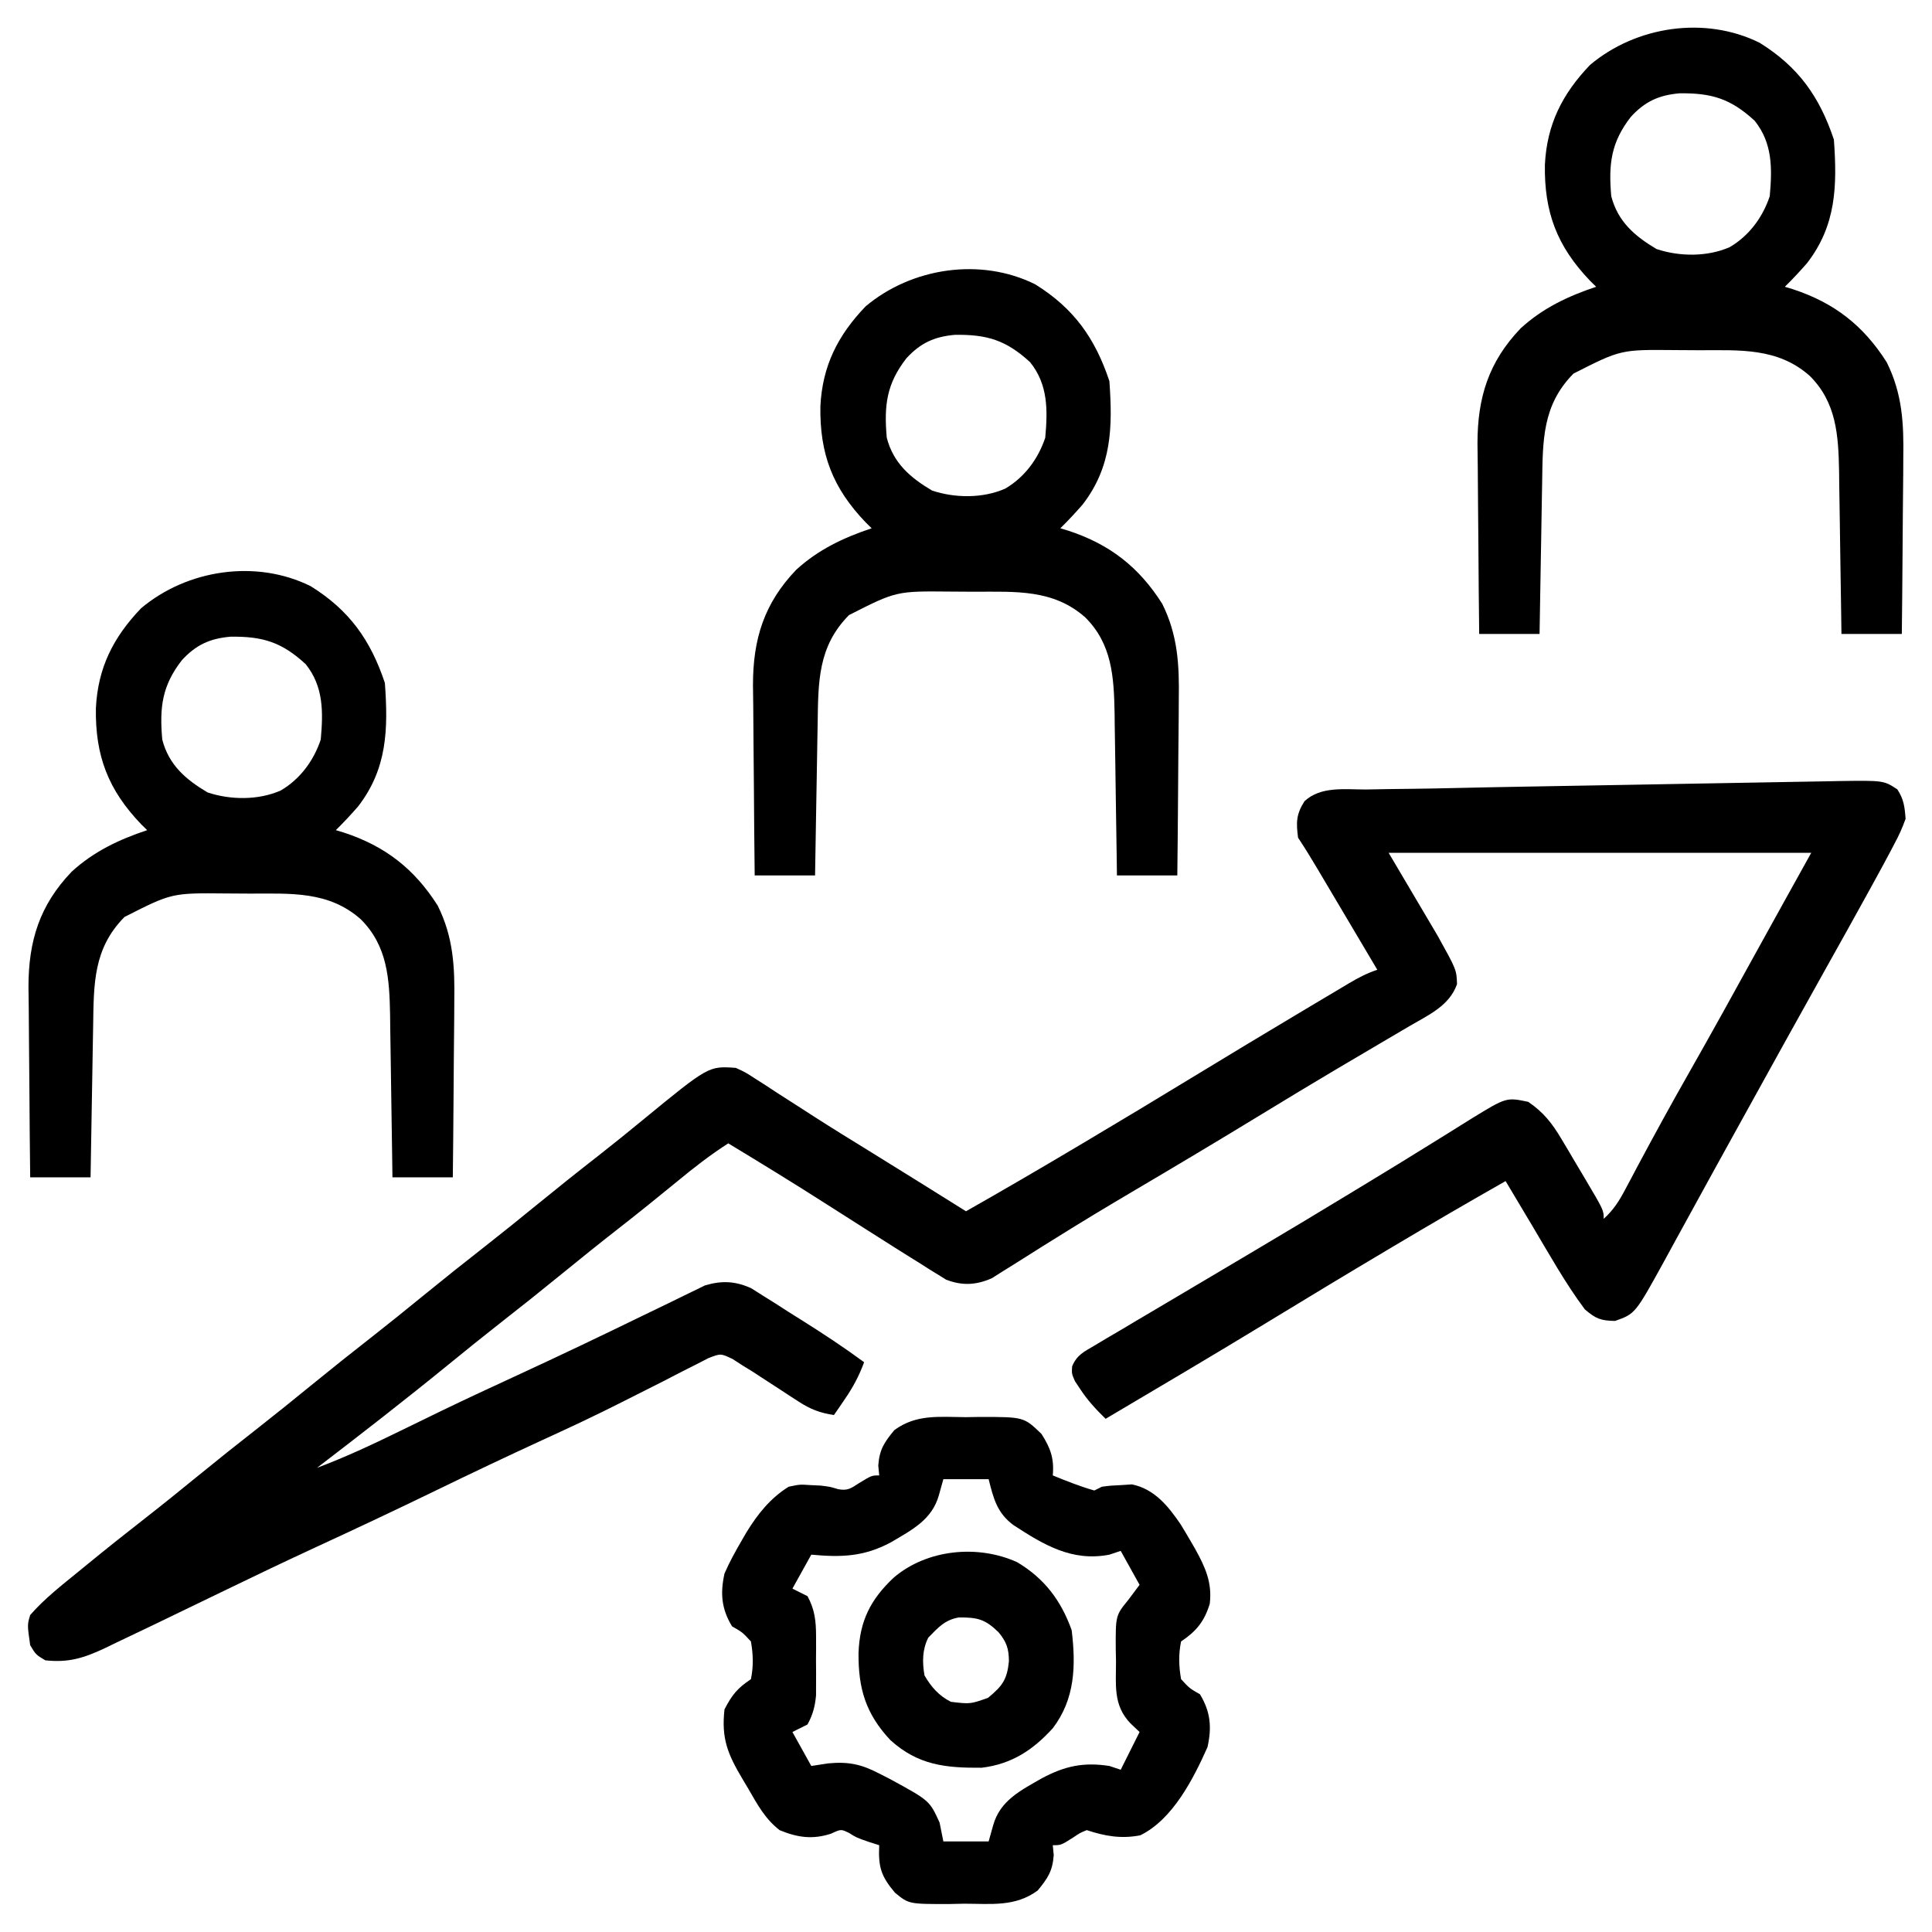
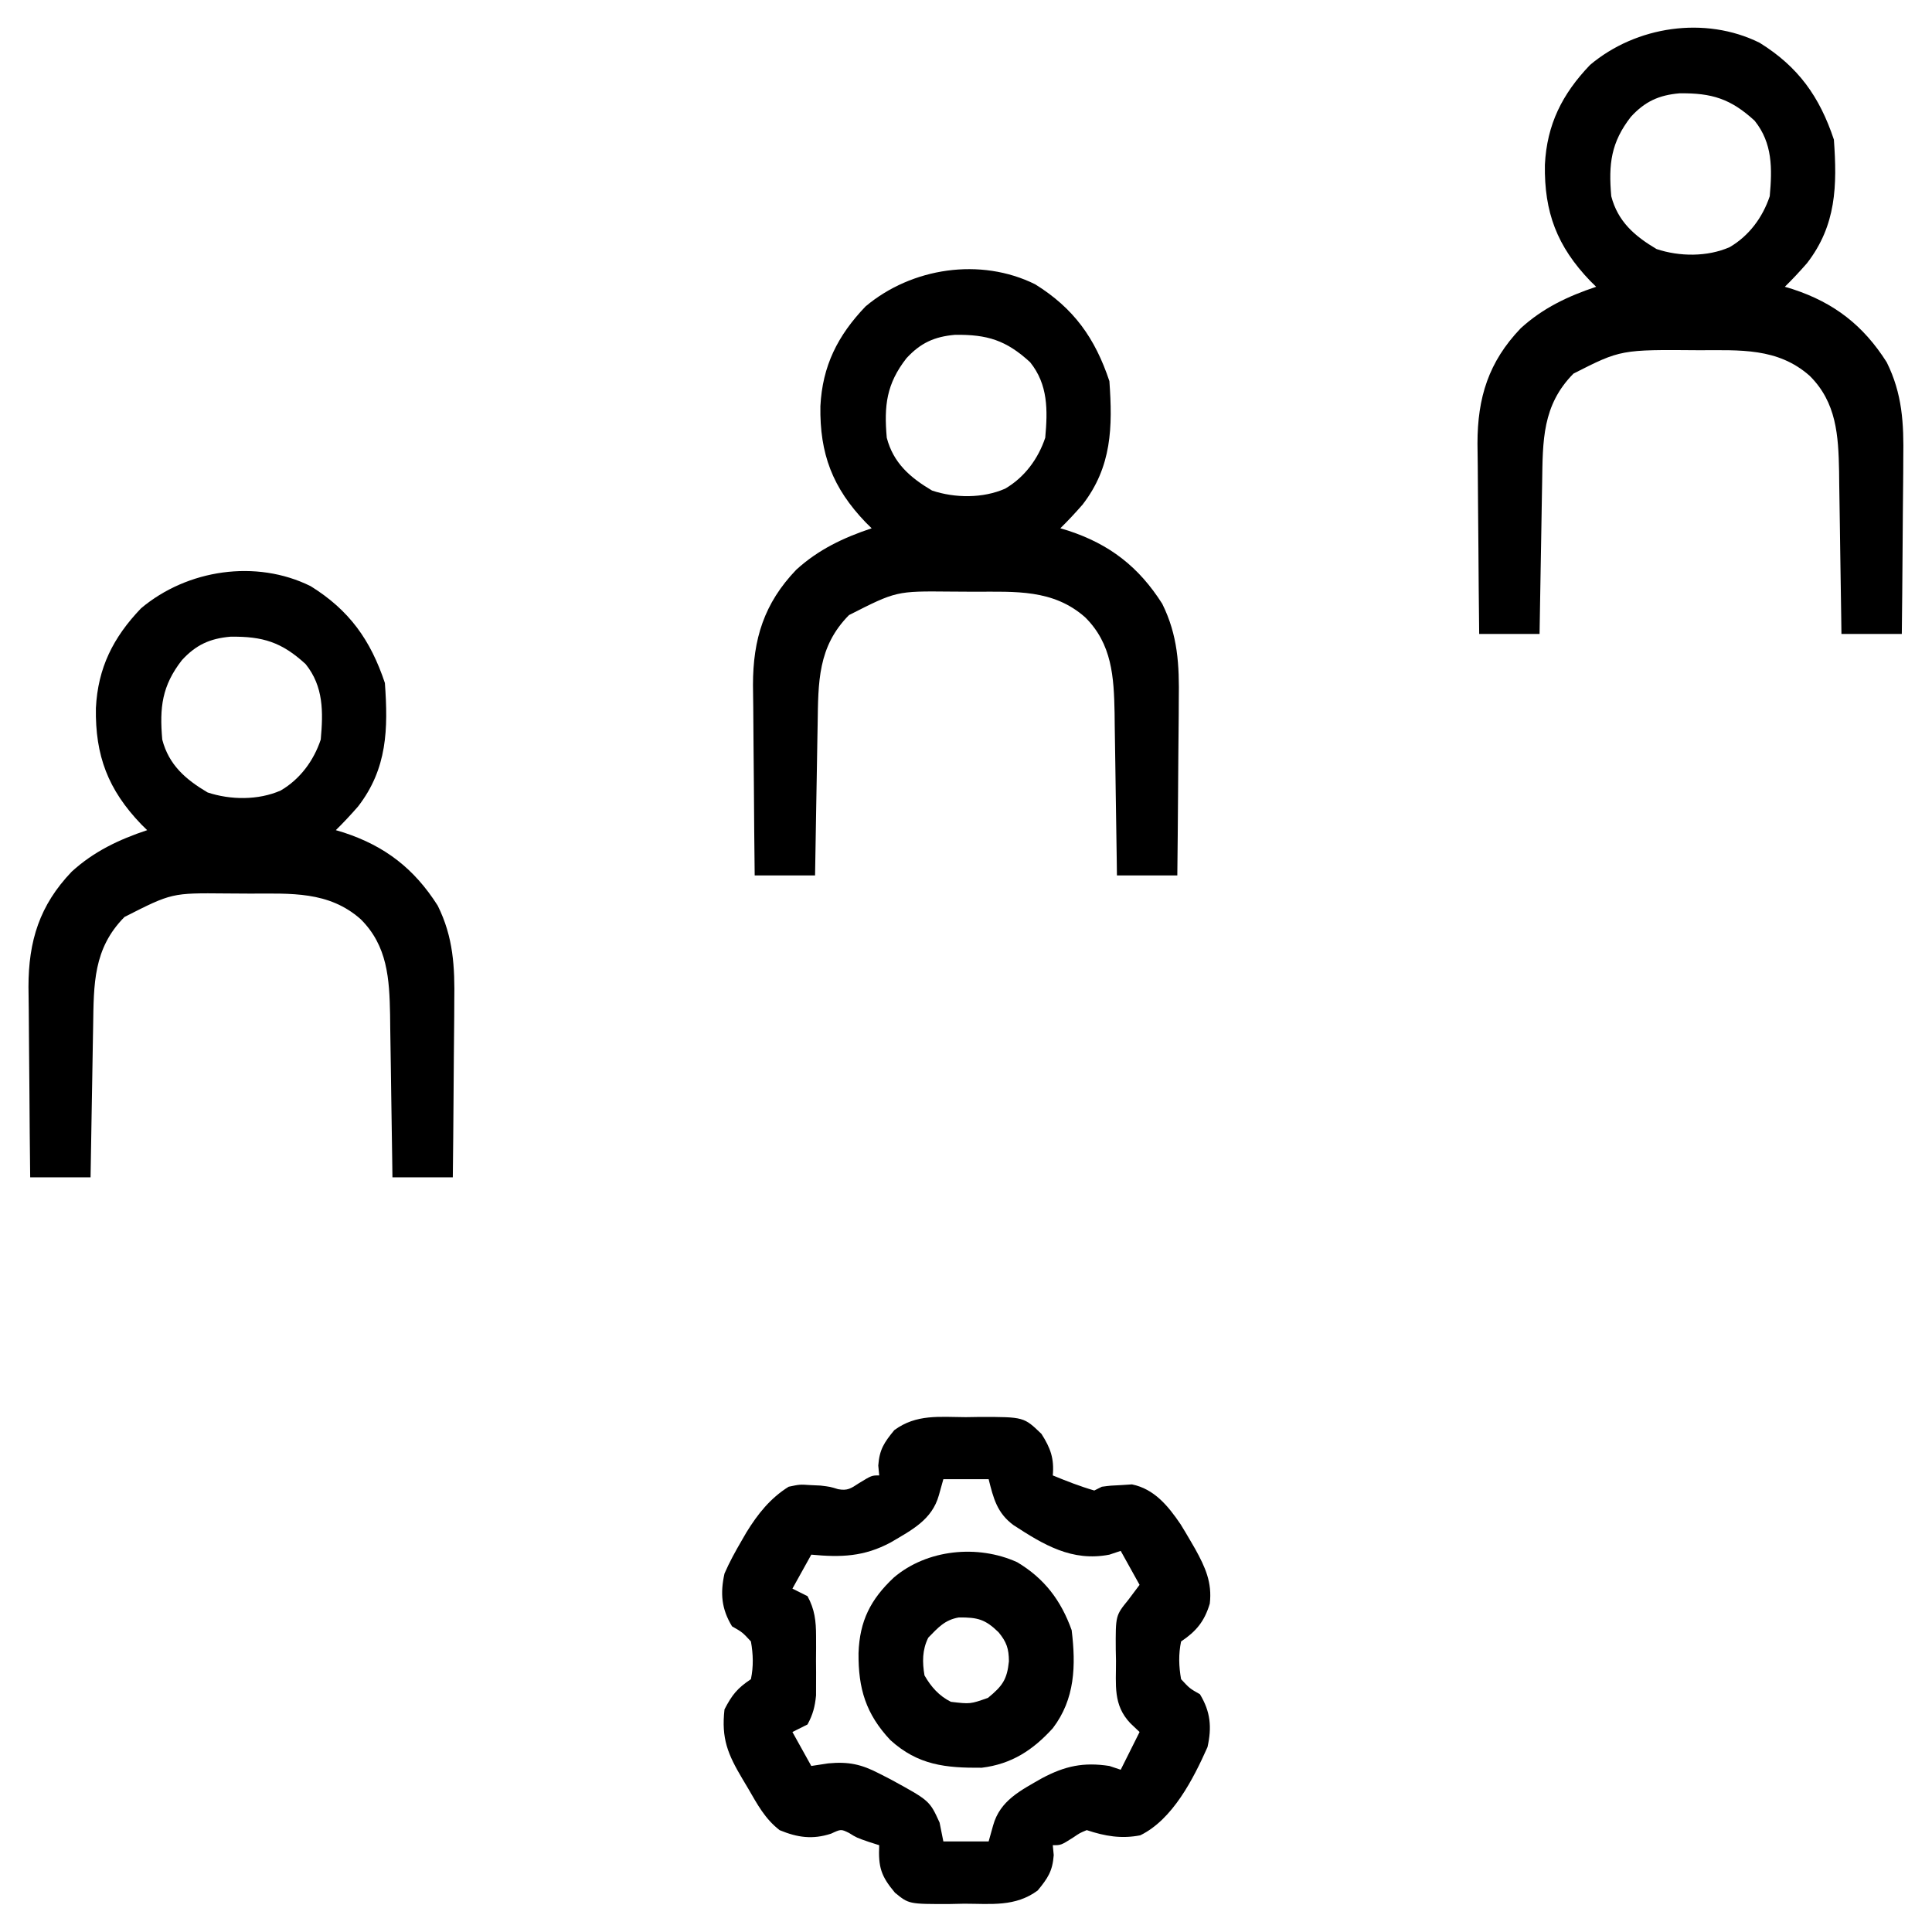
<svg xmlns="http://www.w3.org/2000/svg" version="1.1" width="512" height="512">
-   <path d="M0 0 C1.725 2.633 1.961 4.672 2.188 7.812 C1.312 10.254 0.416 12.248 -0.812 14.5 C-1.165 15.174 -1.517 15.849 -1.881 16.544 C-3.168 18.98 -4.487 21.397 -5.812 23.812 C-6.611 25.271 -6.611 25.271 -7.426 26.759 C-11.194 33.614 -15.006 40.445 -18.829 47.269 C-21.983 52.901 -25.116 58.544 -28.25 64.188 C-28.866 65.295 -29.481 66.403 -30.115 67.544 C-34.36 75.184 -38.587 82.834 -42.806 90.488 C-43.806 92.301 -44.807 94.113 -45.808 95.926 C-46.472 97.129 -47.136 98.332 -47.801 99.535 C-48.129 100.13 -48.458 100.725 -48.797 101.339 C-50.853 105.065 -52.9 108.797 -54.941 112.532 C-56.298 115.015 -57.661 117.494 -59.025 119.973 C-59.972 121.699 -60.913 123.43 -61.854 125.16 C-69.469 138.983 -69.469 138.983 -74.812 140.875 C-78.641 140.795 -79.878 140.307 -82.812 137.812 C-87.995 130.86 -92.257 123.19 -96.688 115.75 C-97.383 114.586 -98.078 113.423 -98.773 112.26 C-100.455 109.445 -102.135 106.629 -103.812 103.812 C-113.583 109.356 -123.283 115.008 -132.938 120.75 C-133.626 121.159 -134.314 121.568 -135.023 121.989 C-145.779 128.379 -156.486 134.847 -167.169 141.359 C-181.311 149.966 -195.563 158.386 -209.812 166.812 C-212.395 164.271 -214.655 161.86 -216.625 158.812 C-217.284 157.822 -217.284 157.822 -217.957 156.812 C-218.812 154.812 -218.812 154.812 -218.685 152.903 C-217.413 149.854 -215.538 149.041 -212.715 147.371 C-211.62 146.715 -210.525 146.059 -209.396 145.383 C-208.181 144.672 -206.966 143.961 -205.75 143.25 C-204.488 142.5 -203.227 141.749 -201.967 140.996 C-198.608 138.995 -195.24 137.008 -191.87 135.025 C-188.514 133.047 -185.165 131.057 -181.816 129.066 C-177.798 126.679 -173.779 124.292 -169.757 121.911 C-161.514 117.028 -153.3 112.102 -145.116 107.121 C-143.393 106.073 -141.669 105.028 -139.945 103.983 C-134.786 100.852 -129.635 97.71 -124.517 94.514 C-122.786 93.435 -121.051 92.364 -119.314 91.294 C-117.165 89.969 -115.024 88.631 -112.891 87.28 C-103.618 81.596 -103.618 81.596 -97.812 82.812 C-93.794 85.556 -91.515 88.441 -89.043 92.602 C-88.382 93.708 -87.722 94.814 -87.041 95.953 C-86.706 96.525 -86.372 97.097 -86.027 97.686 C-84.995 99.445 -83.949 101.196 -82.9 102.945 C-77.812 111.527 -77.812 111.527 -77.812 113.812 C-75.246 111.493 -73.746 109.128 -72.133 106.078 C-71.623 105.124 -71.114 104.17 -70.589 103.187 C-69.771 101.64 -69.771 101.64 -68.938 100.062 C-64.551 91.861 -60.103 83.707 -55.5 75.625 C-49.177 64.506 -42.997 53.312 -36.832 42.105 C-32.179 33.663 -27.494 25.239 -22.812 16.812 C-59.773 16.812 -96.733 16.812 -134.812 16.812 C-130.523 24.073 -126.233 31.332 -121.812 38.812 C-116.812 47.812 -116.812 47.812 -116.688 51.625 C-118.724 57.396 -124.231 59.777 -129.316 62.762 C-129.943 63.131 -130.57 63.501 -131.215 63.882 C-132.563 64.676 -133.912 65.469 -135.262 66.261 C-138.889 68.388 -142.509 70.528 -146.129 72.668 C-146.865 73.102 -147.6 73.537 -148.359 73.985 C-155.212 78.037 -162.016 82.165 -168.812 86.312 C-180.099 93.196 -191.447 99.971 -202.836 106.685 C-209.545 110.646 -216.212 114.66 -222.816 118.793 C-224.102 119.593 -225.388 120.392 -226.674 121.191 C-229.083 122.689 -231.479 124.206 -233.869 125.734 C-234.945 126.403 -236.021 127.072 -237.129 127.762 C-238.062 128.353 -238.994 128.944 -239.955 129.553 C-244.131 131.393 -247.808 131.585 -252.094 129.933 C-252.755 129.519 -253.416 129.106 -254.098 128.68 C-255.247 127.976 -255.247 127.976 -256.42 127.258 C-257.23 126.739 -258.04 126.221 -258.875 125.688 C-259.739 125.152 -260.603 124.616 -261.494 124.065 C-264.278 122.332 -267.047 120.575 -269.812 118.812 C-270.732 118.23 -271.651 117.648 -272.598 117.047 C-276.3 114.701 -279.999 112.351 -283.69 109.987 C-292.318 104.463 -301.047 99.115 -309.812 93.812 C-314.587 96.87 -318.943 100.267 -323.312 103.875 C-328.438 108.076 -333.587 112.237 -338.812 116.312 C-343.861 120.254 -348.85 124.263 -353.812 128.312 C-359.336 132.82 -364.904 137.261 -370.523 141.648 C-374.997 145.15 -379.411 148.721 -383.812 152.312 C-395.315 161.692 -407.029 170.789 -418.812 179.812 C-411.43 177.024 -404.35 173.745 -397.268 170.272 C-394.071 168.705 -390.868 167.151 -387.664 165.598 C-387.008 165.28 -386.352 164.962 -385.677 164.634 C-379.091 161.449 -372.456 158.374 -365.812 155.312 C-354.642 150.162 -343.549 144.866 -332.49 139.48 C-330.261 138.397 -328.03 137.318 -325.795 136.246 C-323.935 135.352 -322.079 134.446 -320.232 133.524 C-319.468 133.156 -318.705 132.789 -317.918 132.41 C-317.284 132.097 -316.65 131.784 -315.997 131.461 C-311.55 130.14 -307.962 130.292 -303.742 132.202 C-302.734 132.84 -301.726 133.479 -300.688 134.137 C-299.569 134.836 -298.45 135.535 -297.297 136.256 C-296.135 137.004 -294.974 137.752 -293.812 138.5 C-292.652 139.23 -291.49 139.958 -290.328 140.686 C-284.698 144.226 -279.167 147.866 -273.812 151.812 C-275.138 155.435 -276.756 158.448 -278.938 161.625 C-279.476 162.415 -280.015 163.205 -280.57 164.02 C-280.98 164.611 -281.39 165.203 -281.812 165.812 C-285.546 165.247 -288.093 164.257 -291.246 162.195 C-292.06 161.671 -292.874 161.146 -293.713 160.605 C-294.55 160.055 -295.387 159.505 -296.25 158.938 C-297.914 157.854 -299.579 156.773 -301.246 155.695 C-302.345 154.974 -302.345 154.974 -303.467 154.239 C-304.628 153.533 -304.628 153.533 -305.812 152.812 C-306.756 152.201 -307.7 151.59 -308.672 150.96 C-311.807 149.467 -311.807 149.467 -315.079 150.734 C-316.251 151.338 -317.424 151.941 -318.633 152.562 C-319.604 153.048 -319.604 153.048 -320.595 153.544 C-322.721 154.613 -324.828 155.713 -326.938 156.812 C-328.423 157.564 -329.909 158.314 -331.397 159.06 C-333.671 160.201 -335.944 161.343 -338.213 162.494 C-345.087 165.98 -352.052 169.233 -359.062 172.438 C-368.529 176.795 -377.939 181.26 -387.312 185.812 C-397.917 190.963 -408.579 195.976 -419.284 200.914 C-427.137 204.545 -434.942 208.266 -442.724 212.045 C-446.918 214.08 -451.117 216.104 -455.316 218.127 C-457.642 219.248 -459.966 220.372 -462.29 221.498 C-465.561 223.077 -468.841 224.635 -472.125 226.188 C-473.574 226.894 -473.574 226.894 -475.052 227.614 C-480.613 230.213 -484.662 231.487 -490.812 230.812 C-493.312 229.312 -493.312 229.312 -494.812 226.812 C-495.587 221.394 -495.587 221.394 -494.812 218.812 C-490.994 214.43 -486.369 210.855 -481.875 207.188 C-480.748 206.263 -480.748 206.263 -479.598 205.321 C-474.465 201.126 -469.281 197.002 -464.053 192.927 C-459.593 189.445 -455.196 185.891 -450.812 182.312 C-445.289 177.805 -439.721 173.364 -434.102 168.977 C-429.628 165.475 -425.214 161.904 -420.812 158.312 C-415.289 153.805 -409.721 149.364 -404.102 144.977 C-399.628 141.475 -395.214 137.904 -390.812 134.312 C-385.289 129.805 -379.721 125.364 -374.102 120.977 C-369.628 117.475 -365.214 113.904 -360.812 110.312 C-355.293 105.808 -349.731 101.367 -344.113 96.988 C-340.229 93.951 -336.403 90.85 -332.595 87.719 C-315.017 73.294 -315.017 73.294 -307.812 73.812 C-305.261 74.983 -305.261 74.983 -302.715 76.637 C-301.759 77.247 -300.803 77.857 -299.818 78.486 C-298.806 79.15 -297.793 79.815 -296.75 80.5 C-294.593 81.883 -292.435 83.266 -290.277 84.648 C-289.194 85.348 -288.111 86.048 -286.996 86.769 C-282.305 89.781 -277.561 92.704 -272.812 95.625 C-264.127 100.991 -255.465 106.394 -246.812 111.812 C-237.042 106.269 -227.342 100.617 -217.688 94.875 C-216.999 94.466 -216.311 94.057 -215.602 93.636 C-205.973 87.915 -196.378 82.14 -186.812 76.312 C-177.043 70.362 -167.248 64.457 -157.419 58.604 C-155.982 57.749 -154.546 56.892 -153.111 56.034 C-151.116 54.843 -149.119 53.655 -147.121 52.469 C-146.526 52.112 -145.93 51.756 -145.317 51.389 C-142.825 49.914 -140.571 48.732 -137.812 47.812 C-140.481 43.31 -143.15 38.807 -145.82 34.305 C-146.728 32.774 -147.636 31.242 -148.544 29.711 C-149.849 27.508 -151.155 25.307 -152.461 23.105 C-152.866 22.421 -153.271 21.737 -153.689 21.031 C-155.342 18.248 -157.016 15.507 -158.812 12.812 C-159.338 8.758 -159.324 6.612 -157.101 3.134 C-152.743 -0.907 -146.328 0.052 -140.763 0.036 C-138.795 0 -136.827 -0.036 -134.859 -0.072 C-132.831 -0.105 -130.803 -0.127 -128.775 -0.145 C-125.095 -0.184 -121.418 -0.255 -117.739 -0.342 C-110.692 -0.508 -103.645 -0.635 -96.598 -0.758 C-94.03 -0.804 -91.463 -0.849 -88.896 -0.895 C-83.586 -0.989 -78.276 -1.082 -72.967 -1.172 C-66.848 -1.277 -60.729 -1.388 -54.61 -1.501 C-48.659 -1.611 -42.709 -1.715 -36.758 -1.817 C-34.248 -1.861 -31.738 -1.906 -29.228 -1.953 C-25.744 -2.019 -22.259 -2.077 -18.774 -2.133 C-17.747 -2.154 -16.72 -2.175 -15.662 -2.196 C-3.623 -2.373 -3.623 -2.373 0 0 Z " fill="#000000" transform="translate(502.812,209.188)" />
  <path d="M0 0 C10.248 6.364 15.881 14.268 19.68 25.664 C20.553 37.822 20.343 48.347 12.566 58.395 C10.67 60.567 8.736 62.644 6.68 64.664 C7.369 64.872 8.059 65.079 8.77 65.293 C19.741 68.89 27.477 74.89 33.68 84.664 C37.836 93.04 38.219 100.864 38.07 110.082 C38.063 111.434 38.057 112.786 38.053 114.138 C38.038 117.658 37.999 121.177 37.954 124.697 C37.913 128.304 37.895 131.911 37.875 135.518 C37.832 142.567 37.762 149.615 37.68 156.664 C32.4 156.664 27.12 156.664 21.68 156.664 C21.65 154.372 21.65 154.372 21.62 152.033 C21.543 146.336 21.455 140.639 21.362 134.942 C21.324 132.481 21.289 130.02 21.258 127.56 C21.212 124.012 21.154 120.465 21.094 116.918 C21.082 115.827 21.071 114.736 21.059 113.612 C20.876 104.068 20.392 95.329 13.262 88.258 C4.794 80.769 -5.265 81.478 -15.95 81.479 C-18.116 81.477 -20.282 81.458 -22.447 81.439 C-36.788 81.3 -36.788 81.3 -49.32 87.664 C-57.629 96.042 -57.468 105.469 -57.637 116.625 C-57.657 117.771 -57.678 118.916 -57.7 120.097 C-57.765 123.744 -57.824 127.392 -57.883 131.039 C-57.926 133.517 -57.97 135.995 -58.014 138.473 C-58.121 144.536 -58.222 150.6 -58.32 156.664 C-63.6 156.664 -68.88 156.664 -74.32 156.664 C-74.411 148.901 -74.484 141.138 -74.528 133.374 C-74.548 129.768 -74.576 126.162 -74.622 122.556 C-74.666 119.068 -74.69 115.579 -74.7 112.091 C-74.711 110.131 -74.742 108.171 -74.773 106.211 C-74.777 94.035 -71.832 84.558 -63.32 75.664 C-57.468 70.314 -50.79 67.154 -43.32 64.664 C-44.1 63.898 -44.1 63.898 -44.895 63.117 C-53.694 53.943 -57.108 44.905 -56.908 32.317 C-56.376 21.636 -52.313 13.565 -44.934 5.863 C-32.705 -4.428 -14.451 -7.166 0 0 Z M-34.105 19.605 C-39.399 26.401 -40.068 32.14 -39.32 40.664 C-37.574 47.373 -33.143 51.209 -27.32 54.664 C-21.245 56.689 -13.868 56.765 -7.945 54.164 C-2.802 51.168 0.815 46.258 2.68 40.664 C3.341 33.349 3.448 26.595 -1.32 20.664 C-7.662 14.832 -12.676 13.281 -21.246 13.395 C-26.713 13.874 -30.386 15.56 -34.105 19.605 Z " fill="#000000" transform="translate(82.32,155.336)" />
  <path d="M0 0 C10.248 6.364 15.881 14.268 19.68 25.664 C20.553 37.822 20.343 48.347 12.566 58.395 C10.67 60.567 8.736 62.644 6.68 64.664 C7.369 64.872 8.059 65.079 8.77 65.293 C19.741 68.89 27.477 74.89 33.68 84.664 C37.836 93.04 38.219 100.864 38.07 110.082 C38.063 111.434 38.057 112.786 38.053 114.138 C38.038 117.658 37.999 121.177 37.954 124.697 C37.913 128.304 37.895 131.911 37.875 135.518 C37.832 142.567 37.762 149.615 37.68 156.664 C32.4 156.664 27.12 156.664 21.68 156.664 C21.65 154.372 21.65 154.372 21.62 152.033 C21.543 146.336 21.455 140.639 21.362 134.942 C21.324 132.481 21.289 130.02 21.258 127.56 C21.212 124.012 21.154 120.465 21.094 116.918 C21.082 115.827 21.071 114.736 21.059 113.612 C20.876 104.068 20.392 95.329 13.262 88.258 C4.794 80.769 -5.265 81.478 -15.95 81.479 C-18.116 81.477 -20.282 81.458 -22.447 81.439 C-36.788 81.3 -36.788 81.3 -49.32 87.664 C-57.629 96.042 -57.468 105.469 -57.637 116.625 C-57.657 117.771 -57.678 118.916 -57.7 120.097 C-57.765 123.744 -57.824 127.392 -57.883 131.039 C-57.926 133.517 -57.97 135.995 -58.014 138.473 C-58.121 144.536 -58.222 150.6 -58.32 156.664 C-63.6 156.664 -68.88 156.664 -74.32 156.664 C-74.411 148.901 -74.484 141.138 -74.528 133.374 C-74.548 129.768 -74.576 126.162 -74.622 122.556 C-74.666 119.068 -74.69 115.579 -74.7 112.091 C-74.711 110.131 -74.742 108.171 -74.773 106.211 C-74.777 94.035 -71.832 84.558 -63.32 75.664 C-57.468 70.314 -50.79 67.154 -43.32 64.664 C-44.1 63.898 -44.1 63.898 -44.895 63.117 C-53.694 53.943 -57.108 44.905 -56.908 32.317 C-56.376 21.636 -52.313 13.565 -44.934 5.863 C-32.705 -4.428 -14.451 -7.166 0 0 Z M-34.105 19.605 C-39.399 26.401 -40.068 32.14 -39.32 40.664 C-37.574 47.373 -33.143 51.209 -27.32 54.664 C-21.245 56.689 -13.868 56.765 -7.945 54.164 C-2.802 51.168 0.815 46.258 2.68 40.664 C3.341 33.349 3.448 26.595 -1.32 20.664 C-7.662 14.832 -12.676 13.281 -21.246 13.395 C-26.713 13.874 -30.386 15.56 -34.105 19.605 Z " fill="#000000" transform="translate(274.32,75.336)" />
-   <path d="M0 0 C10.248 6.364 15.881 14.268 19.68 25.664 C20.553 37.822 20.343 48.347 12.566 58.395 C10.67 60.567 8.736 62.644 6.68 64.664 C7.369 64.872 8.059 65.079 8.77 65.293 C19.741 68.89 27.477 74.89 33.68 84.664 C37.836 93.04 38.219 100.864 38.07 110.082 C38.063 111.434 38.057 112.786 38.053 114.138 C38.038 117.658 37.999 121.177 37.954 124.697 C37.913 128.304 37.895 131.911 37.875 135.518 C37.832 142.567 37.762 149.615 37.68 156.664 C32.4 156.664 27.12 156.664 21.68 156.664 C21.65 154.372 21.65 154.372 21.62 152.033 C21.543 146.336 21.455 140.639 21.362 134.942 C21.324 132.481 21.289 130.02 21.258 127.56 C21.212 124.012 21.154 120.465 21.094 116.918 C21.082 115.827 21.071 114.736 21.059 113.612 C20.876 104.068 20.392 95.329 13.262 88.258 C4.794 80.769 -5.265 81.478 -15.95 81.479 C-18.116 81.477 -20.282 81.458 -22.447 81.439 C-36.788 81.3 -36.788 81.3 -49.32 87.664 C-57.629 96.042 -57.468 105.469 -57.637 116.625 C-57.657 117.771 -57.678 118.916 -57.7 120.097 C-57.765 123.744 -57.824 127.392 -57.883 131.039 C-57.926 133.517 -57.97 135.995 -58.014 138.473 C-58.121 144.536 -58.222 150.6 -58.32 156.664 C-63.6 156.664 -68.88 156.664 -74.32 156.664 C-74.411 148.901 -74.484 141.138 -74.528 133.374 C-74.548 129.768 -74.576 126.162 -74.622 122.556 C-74.666 119.068 -74.69 115.579 -74.7 112.091 C-74.711 110.131 -74.742 108.171 -74.773 106.211 C-74.777 94.035 -71.832 84.558 -63.32 75.664 C-57.468 70.314 -50.79 67.154 -43.32 64.664 C-44.1 63.898 -44.1 63.898 -44.895 63.117 C-53.694 53.943 -57.108 44.905 -56.908 32.317 C-56.376 21.636 -52.313 13.565 -44.934 5.863 C-32.705 -4.428 -14.451 -7.166 0 0 Z M-34.105 19.605 C-39.399 26.401 -40.068 32.14 -39.32 40.664 C-37.574 47.373 -33.143 51.209 -27.32 54.664 C-21.245 56.689 -13.868 56.765 -7.945 54.164 C-2.802 51.168 0.815 46.258 2.68 40.664 C3.341 33.349 3.448 26.595 -1.32 20.664 C-7.662 14.832 -12.676 13.281 -21.246 13.395 C-26.713 13.874 -30.386 15.56 -34.105 19.605 Z " fill="#000000" transform="translate(466.32,11.336)" />
+   <path d="M0 0 C10.248 6.364 15.881 14.268 19.68 25.664 C20.553 37.822 20.343 48.347 12.566 58.395 C10.67 60.567 8.736 62.644 6.68 64.664 C7.369 64.872 8.059 65.079 8.77 65.293 C19.741 68.89 27.477 74.89 33.68 84.664 C37.836 93.04 38.219 100.864 38.07 110.082 C38.063 111.434 38.057 112.786 38.053 114.138 C38.038 117.658 37.999 121.177 37.954 124.697 C37.913 128.304 37.895 131.911 37.875 135.518 C37.832 142.567 37.762 149.615 37.68 156.664 C32.4 156.664 27.12 156.664 21.68 156.664 C21.65 154.372 21.65 154.372 21.62 152.033 C21.543 146.336 21.455 140.639 21.362 134.942 C21.324 132.481 21.289 130.02 21.258 127.56 C21.212 124.012 21.154 120.465 21.094 116.918 C21.082 115.827 21.071 114.736 21.059 113.612 C20.876 104.068 20.392 95.329 13.262 88.258 C4.794 80.769 -5.265 81.478 -15.95 81.479 C-36.788 81.3 -36.788 81.3 -49.32 87.664 C-57.629 96.042 -57.468 105.469 -57.637 116.625 C-57.657 117.771 -57.678 118.916 -57.7 120.097 C-57.765 123.744 -57.824 127.392 -57.883 131.039 C-57.926 133.517 -57.97 135.995 -58.014 138.473 C-58.121 144.536 -58.222 150.6 -58.32 156.664 C-63.6 156.664 -68.88 156.664 -74.32 156.664 C-74.411 148.901 -74.484 141.138 -74.528 133.374 C-74.548 129.768 -74.576 126.162 -74.622 122.556 C-74.666 119.068 -74.69 115.579 -74.7 112.091 C-74.711 110.131 -74.742 108.171 -74.773 106.211 C-74.777 94.035 -71.832 84.558 -63.32 75.664 C-57.468 70.314 -50.79 67.154 -43.32 64.664 C-44.1 63.898 -44.1 63.898 -44.895 63.117 C-53.694 53.943 -57.108 44.905 -56.908 32.317 C-56.376 21.636 -52.313 13.565 -44.934 5.863 C-32.705 -4.428 -14.451 -7.166 0 0 Z M-34.105 19.605 C-39.399 26.401 -40.068 32.14 -39.32 40.664 C-37.574 47.373 -33.143 51.209 -27.32 54.664 C-21.245 56.689 -13.868 56.765 -7.945 54.164 C-2.802 51.168 0.815 46.258 2.68 40.664 C3.341 33.349 3.448 26.595 -1.32 20.664 C-7.662 14.832 -12.676 13.281 -21.246 13.395 C-26.713 13.874 -30.386 15.56 -34.105 19.605 Z " fill="#000000" transform="translate(466.32,11.336)" />
  <path d="M0 0 C1.263 -0.02 2.525 -0.04 3.826 -0.061 C15.4 -0.054 15.4 -0.054 20.062 4.438 C22.473 8.215 23.457 10.961 23.062 15.438 C26.685 16.929 30.297 18.35 34.062 19.438 C35.053 18.942 35.053 18.942 36.062 18.438 C38.418 18.129 38.418 18.129 41.25 18 C42.172 17.939 43.093 17.879 44.043 17.816 C49.978 19.037 53.631 23.534 56.934 28.391 C57.809 29.811 58.664 31.243 59.5 32.688 C59.935 33.437 60.37 34.187 60.819 34.96 C63.465 39.759 65.327 43.813 64.668 49.418 C63.262 54.108 61.074 56.763 57.062 59.438 C56.357 62.814 56.457 66.048 57.062 69.438 C59.325 71.882 59.325 71.882 62.062 73.438 C64.872 78.064 65.237 82.189 64.062 87.438 C60.298 95.896 54.836 106.615 46.25 110.812 C41.245 111.794 36.916 111.055 32.062 109.438 C30.25 110.187 30.25 110.187 28.5 111.375 C25.249 113.438 25.249 113.438 23.062 113.438 C23.145 114.304 23.227 115.17 23.312 116.062 C22.998 120.31 21.749 122.17 19.062 125.438 C13.119 129.824 6.728 128.951 -0.375 128.938 C-1.685 128.966 -2.996 128.994 -4.346 129.023 C-15.072 129.045 -15.072 129.045 -18.762 126.027 C-22.465 121.62 -23.202 119.248 -22.938 113.438 C-23.845 113.149 -24.753 112.86 -25.688 112.562 C-28.938 111.438 -28.938 111.438 -30.938 110.188 C-33.054 109.153 -33.054 109.153 -35.688 110.375 C-40.599 111.981 -44.587 111.407 -49.324 109.453 C-53.214 106.453 -55.246 102.584 -57.688 98.375 C-58.181 97.547 -58.675 96.719 -59.184 95.865 C-63.057 89.344 -64.817 85.188 -63.938 77.438 C-61.941 73.582 -60.54 71.839 -56.938 69.438 C-56.232 66.061 -56.332 62.827 -56.938 59.438 C-59.2 56.993 -59.2 56.993 -61.938 55.438 C-64.749 50.807 -65.101 46.691 -63.938 41.438 C-62.621 38.396 -61.044 35.548 -59.375 32.688 C-58.958 31.967 -58.54 31.246 -58.11 30.503 C-55.127 25.662 -51.813 21.482 -46.938 18.438 C-43.988 17.816 -43.988 17.816 -41.25 18 C-39.883 18.064 -39.883 18.064 -38.488 18.129 C-35.938 18.438 -35.938 18.438 -33.832 19.086 C-31.318 19.552 -30.419 18.878 -28.312 17.5 C-24.938 15.438 -24.938 15.438 -22.938 15.438 C-23.02 14.571 -23.102 13.705 -23.188 12.812 C-22.873 8.565 -21.624 6.705 -18.938 3.438 C-13.083 -0.863 -6.99 -0.039 0 0 Z M-5.938 16.438 C-6.329 17.84 -6.721 19.242 -7.125 20.688 C-8.947 27.209 -14.3 29.898 -19.875 33.188 C-26.967 36.993 -33.043 37.183 -40.938 36.438 C-43.413 40.892 -43.413 40.892 -45.938 45.438 C-43.958 46.428 -43.958 46.428 -41.938 47.438 C-40.02 50.978 -39.681 54.015 -39.672 58 C-39.669 59.044 -39.667 60.088 -39.664 61.164 C-39.672 62.244 -39.68 63.325 -39.688 64.438 C-39.68 65.518 -39.672 66.598 -39.664 67.711 C-39.667 68.755 -39.669 69.799 -39.672 70.875 C-39.674 71.822 -39.676 72.77 -39.679 73.746 C-39.965 76.723 -40.512 78.806 -41.938 81.438 C-43.917 82.427 -43.917 82.427 -45.938 83.438 C-44.288 86.407 -42.638 89.377 -40.938 92.438 C-39.453 92.211 -37.968 91.984 -36.438 91.75 C-31.069 91.246 -27.684 91.981 -22.938 94.438 C-21.94 94.949 -20.942 95.461 -19.914 95.988 C-9.591 101.625 -9.591 101.625 -6.938 107.438 C-6.607 109.088 -6.277 110.737 -5.938 112.438 C-1.978 112.438 1.982 112.438 6.062 112.438 C6.454 111.035 6.846 109.632 7.25 108.188 C9.096 101.579 14.512 98.95 20.188 95.688 C26.314 92.429 31.204 91.386 38.062 92.438 C39.547 92.933 39.547 92.933 41.062 93.438 C42.712 90.138 44.362 86.838 46.062 83.438 C45.258 82.674 44.454 81.911 43.625 81.125 C38.974 76.248 39.845 70.941 39.812 64.562 C39.792 63.569 39.771 62.575 39.75 61.551 C39.702 52.568 39.702 52.568 43.062 48.438 C44.053 47.117 45.042 45.797 46.062 44.438 C44.413 41.468 42.763 38.498 41.062 35.438 C39.578 35.932 39.578 35.932 38.062 36.438 C28.155 38.358 20.671 33.841 12.628 28.597 C8.295 25.388 7.335 21.527 6.062 16.438 C2.103 16.438 -1.857 16.438 -5.938 16.438 Z " fill="#000000" transform="translate(255.938,375.562)" />
  <path d="M0 0 C7.225 4.306 11.612 10.133 14.438 18 C15.584 27.371 15.35 36.259 9.438 44 C4.172 49.795 -1.463 53.499 -9.395 54.469 C-18.965 54.544 -26.279 53.801 -33.617 47.133 C-40.095 40.225 -42.13 33.502 -42.043 24.069 C-41.744 15.546 -38.839 9.831 -32.688 4.062 C-23.903 -3.417 -10.464 -4.75 0 0 Z M-23.562 20 C-25.177 23.229 -25.158 26.51 -24.562 30 C-22.826 33.025 -20.727 35.418 -17.562 37 C-12.439 37.607 -12.439 37.607 -7.738 35.953 C-3.935 32.822 -2.676 31.134 -2.188 26.25 C-2.212 22.899 -2.806 21.151 -4.938 18.562 C-8.467 15.117 -10.491 14.604 -15.457 14.641 C-19.178 15.276 -20.966 17.34 -23.562 20 Z " fill="#000000" transform="translate(269.562,414)" />
</svg>